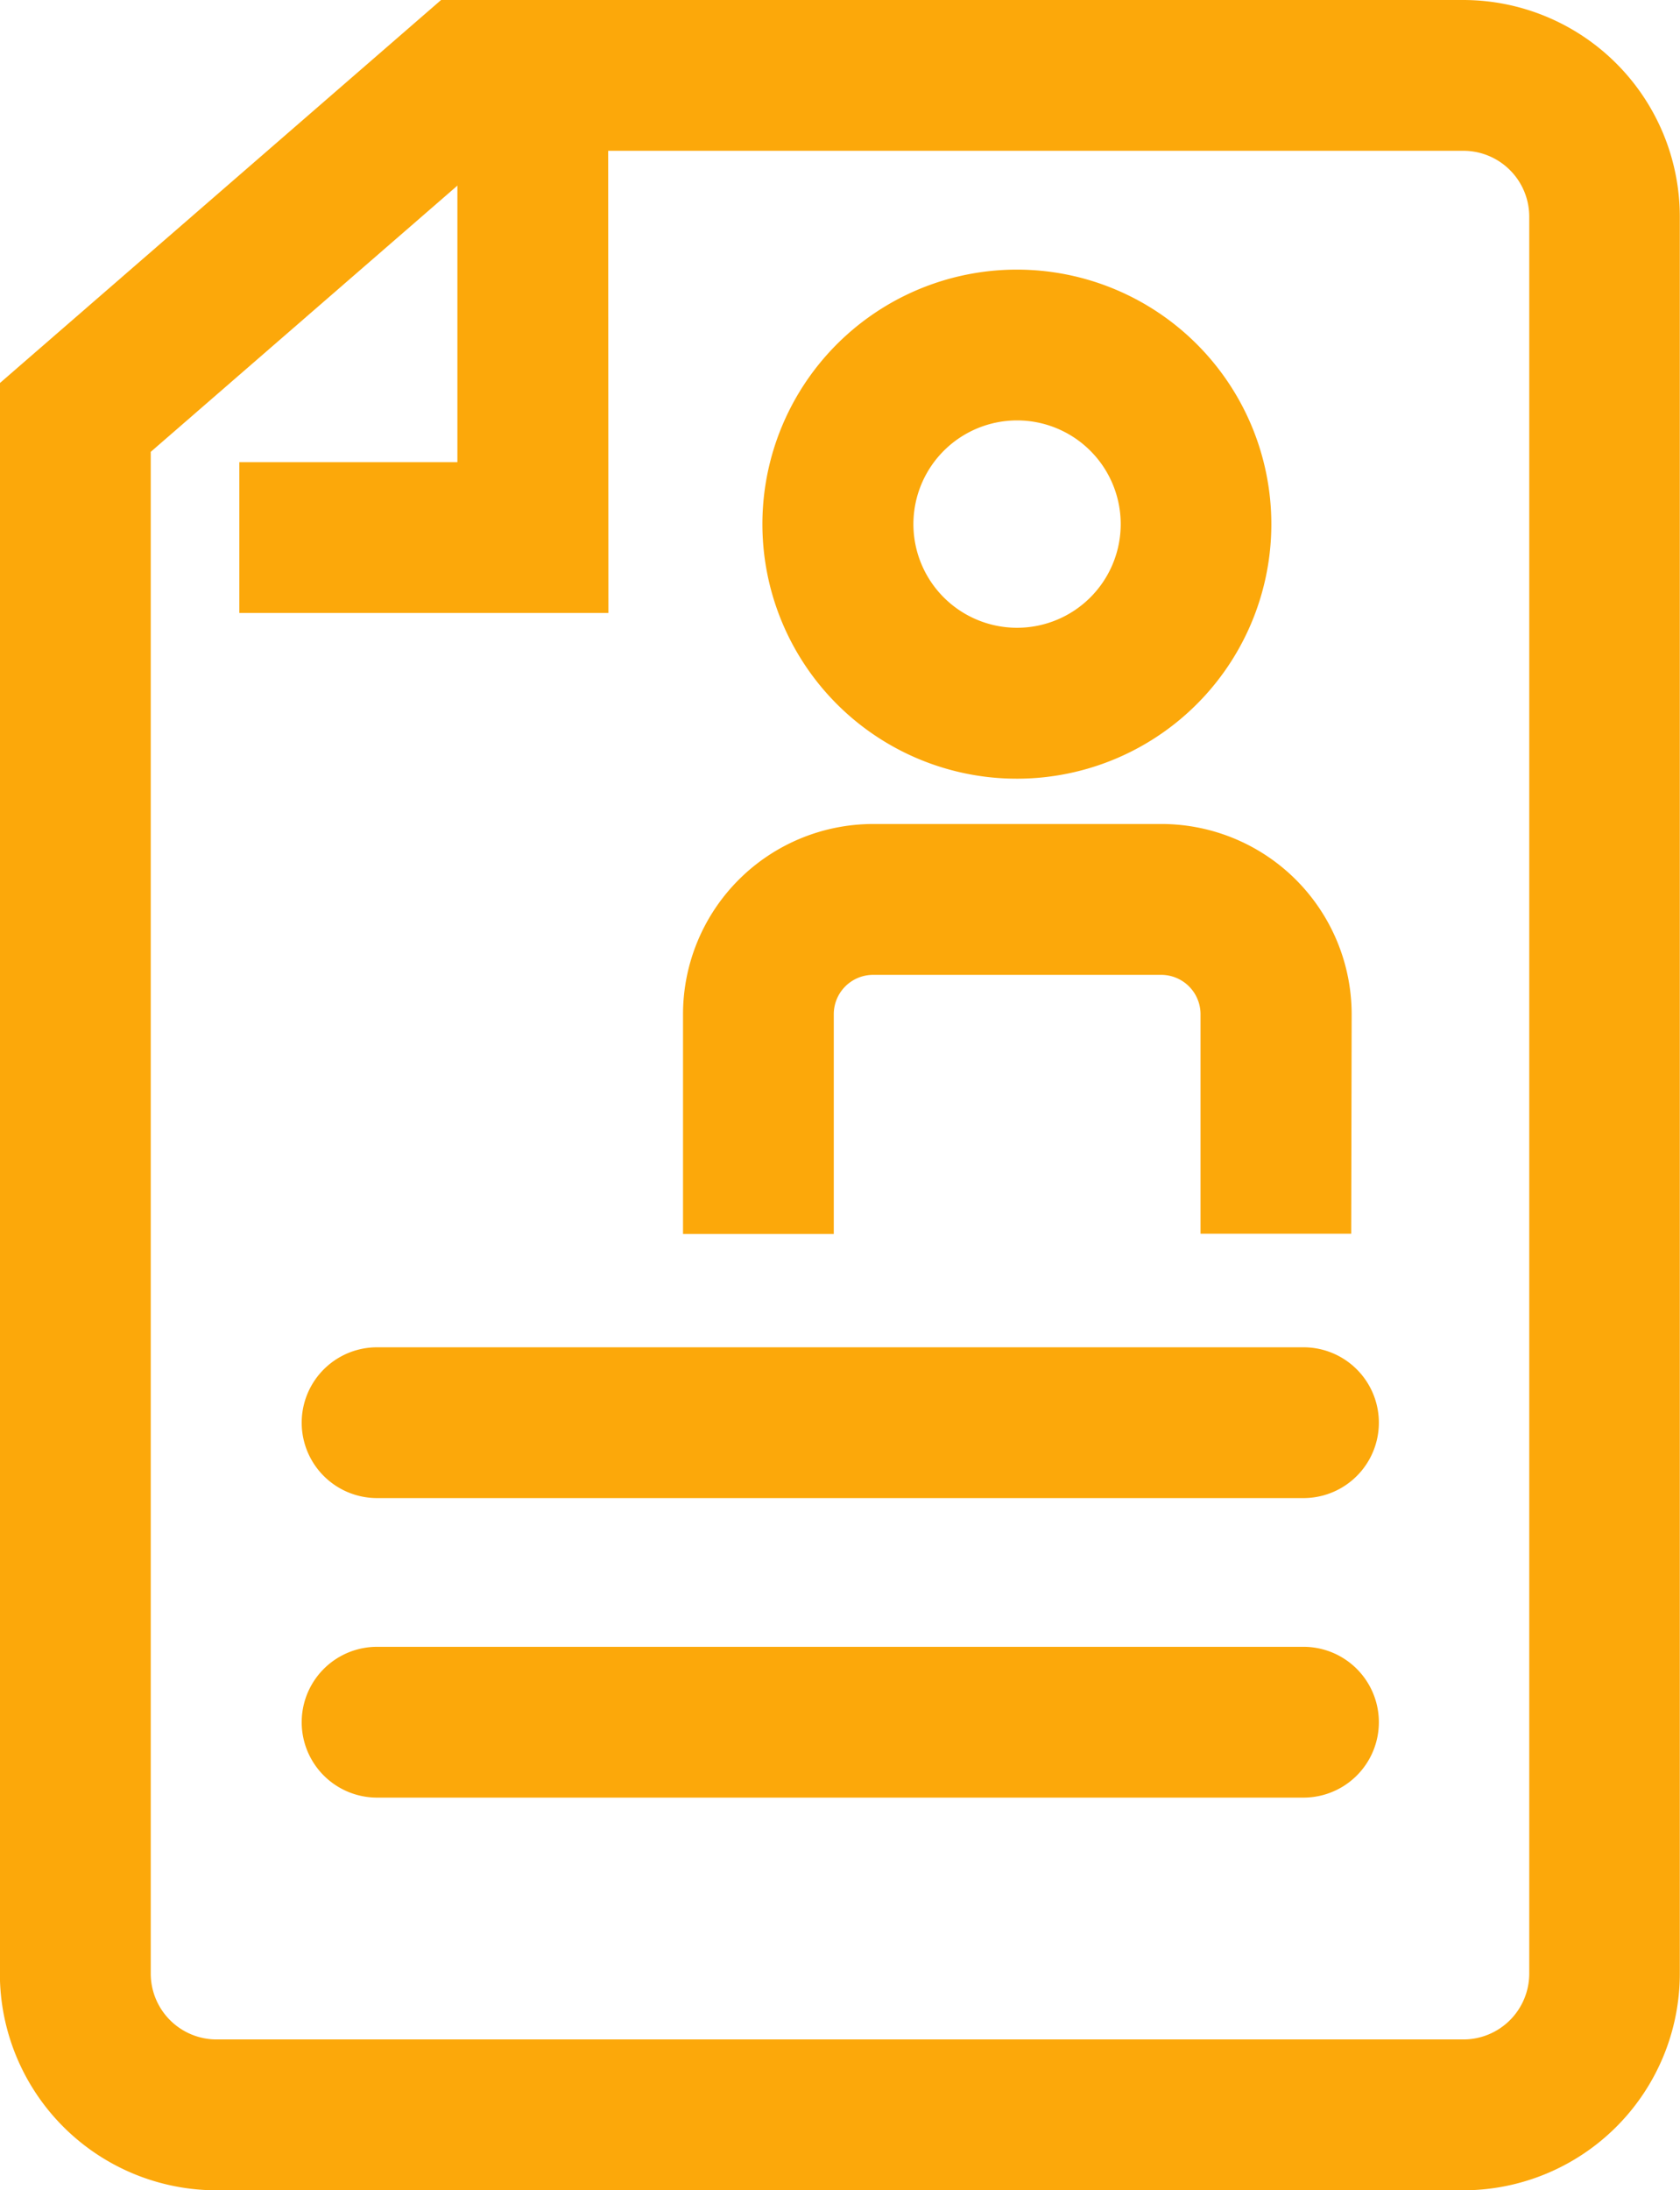
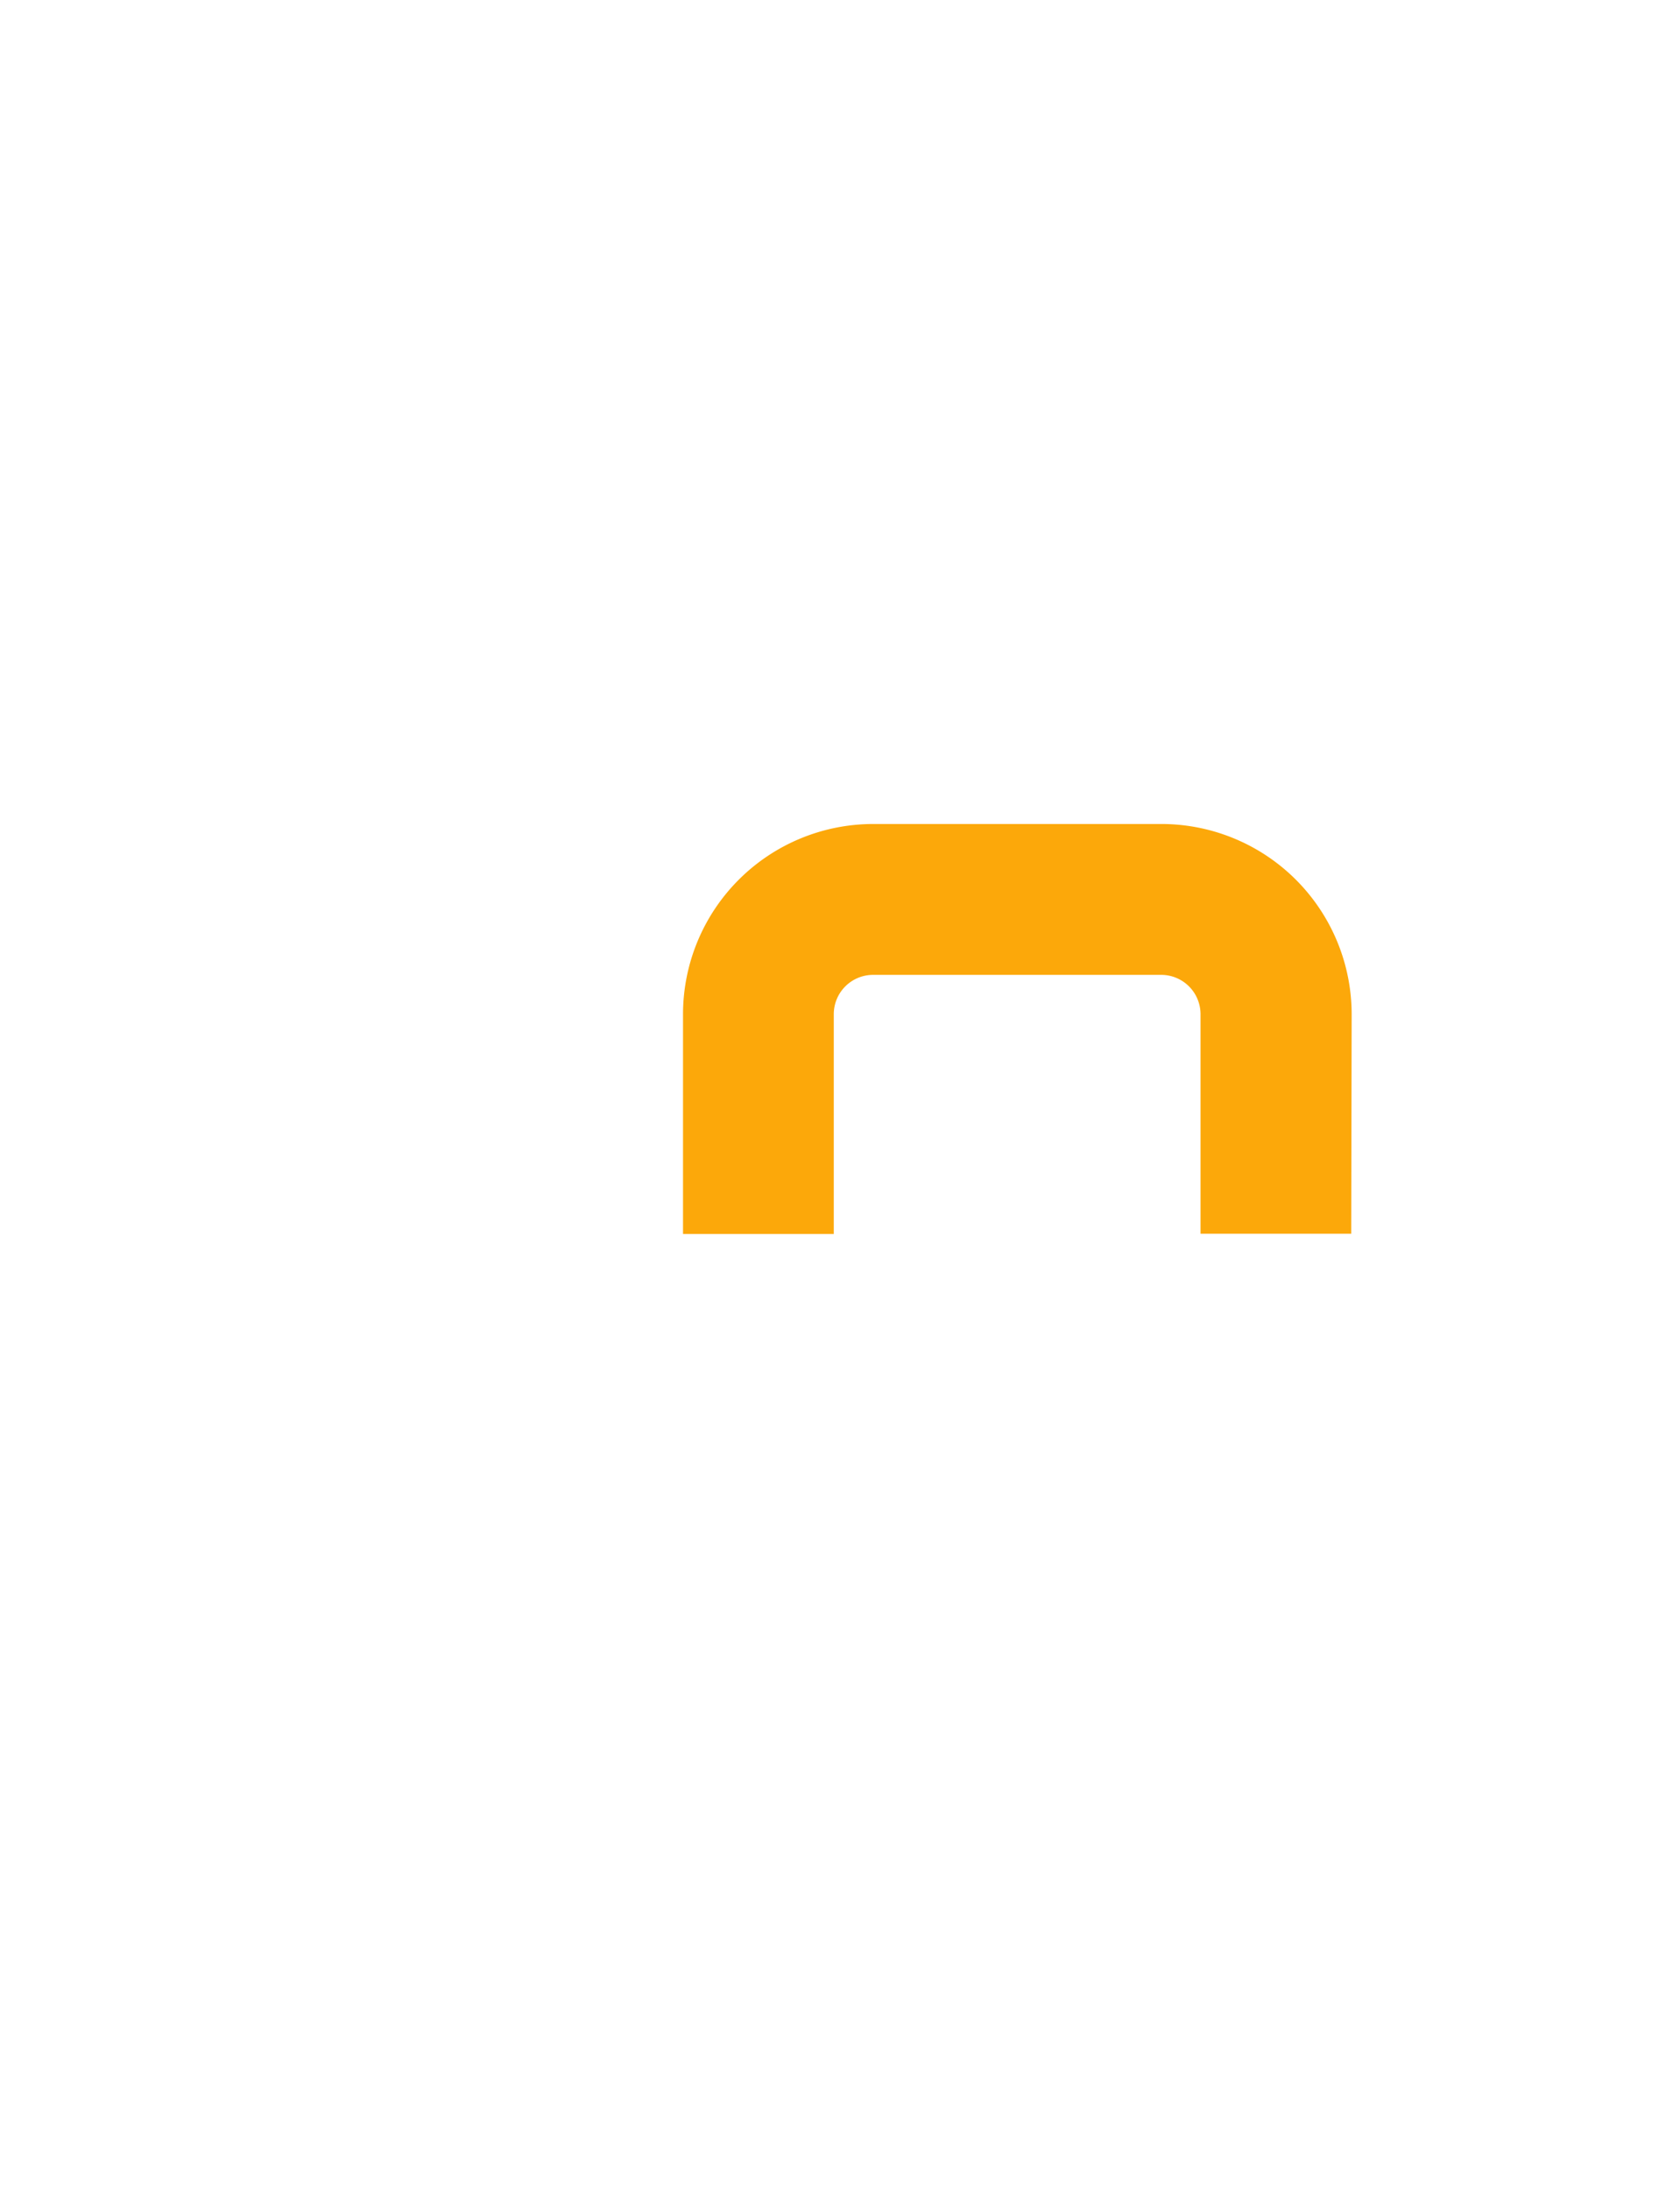
<svg xmlns="http://www.w3.org/2000/svg" width="26.857" height="35.005" viewBox="0 0 26.857 35.005">
  <g id="Groupe_469" data-name="Groupe 469" transform="translate(0.5 0.5)">
    <g id="Groupe_272" data-name="Groupe 272" transform="translate(12.192 4.309)">
-       <path id="Tracé_234" data-name="Tracé 234" d="M209.717,380.27a2.157,2.157,0,1,1-2.158,2.158,2.158,2.158,0,0,1,2.158-2.158m0-1.41a3.568,3.568,0,1,0,3.564,3.568,3.568,3.568,0,0,0-3.564-3.568Z" transform="translate(-206.149 -378.86)" fill="#FCA80A" stroke="#FCA80A" stroke-width="1" />
-     </g>
+       </g>
    <g id="Groupe_274" data-name="Groupe 274" transform="translate(0 0)">
      <g id="Groupe_273" data-name="Groupe 273" transform="translate(4.818 21.535)">
-         <path id="Tracé_235" data-name="Tracé 235" d="M208.6,410.8h-14.81a.705.705,0,1,1,0-1.41H208.6a.705.705,0,1,1,0,1.41Z" transform="translate(-193.08 -409.393)" fill="#FCA80A" stroke="#FCA80A" stroke-width="1" />
-         <path id="Tracé_236" data-name="Tracé 236" d="M208.6,419.282h-14.81a.705.705,0,1,1,0-1.41H208.6a.705.705,0,1,1,0,1.41Z" transform="translate(-193.08 -413.088)" fill="#FCA80A" stroke="#FCA80A" stroke-width="1" />
-       </g>
-       <path id="Tracé_237" data-name="Tracé 237" d="M207.435,405.228H187.5a2.965,2.965,0,0,1-2.962-2.962V377.073l6.74-5.85h16.154a2.965,2.965,0,0,1,2.962,2.962v28.081A2.965,2.965,0,0,1,207.435,405.228ZM185.95,377.716v24.549a1.553,1.553,0,0,0,1.552,1.552h19.933a1.553,1.553,0,0,0,1.552-1.552V374.185a1.553,1.553,0,0,0-1.552-1.552H191.807Z" transform="translate(-184.54 -371.223)" fill="#FCA80A" stroke="#FCA80A" stroke-width="1" />
-       <path id="Tracé_238" data-name="Tracé 238" d="M196.224,380.9h-4.9v-1.41h3.486v-6.24h1.41Z" transform="translate(-187.498 -372.104)" fill="#FCA80A" stroke="#FCA80A" stroke-width="1" />
+         </g>
    </g>
    <path id="Tracé_239" data-name="Tracé 239" d="M213.573,400.109h-1.41V397.1a1.129,1.129,0,0,0-1.128-1.128h-4.611A1.129,1.129,0,0,0,205.3,397.1v3.013h-1.41V397.1a2.541,2.541,0,0,1,2.539-2.539h4.611a2.542,2.542,0,0,1,2.539,2.539Z" transform="translate(-192.971 -381.392)" fill="#FCA80A" stroke="#FCA80A" stroke-width="1" />
  </g>
</svg>